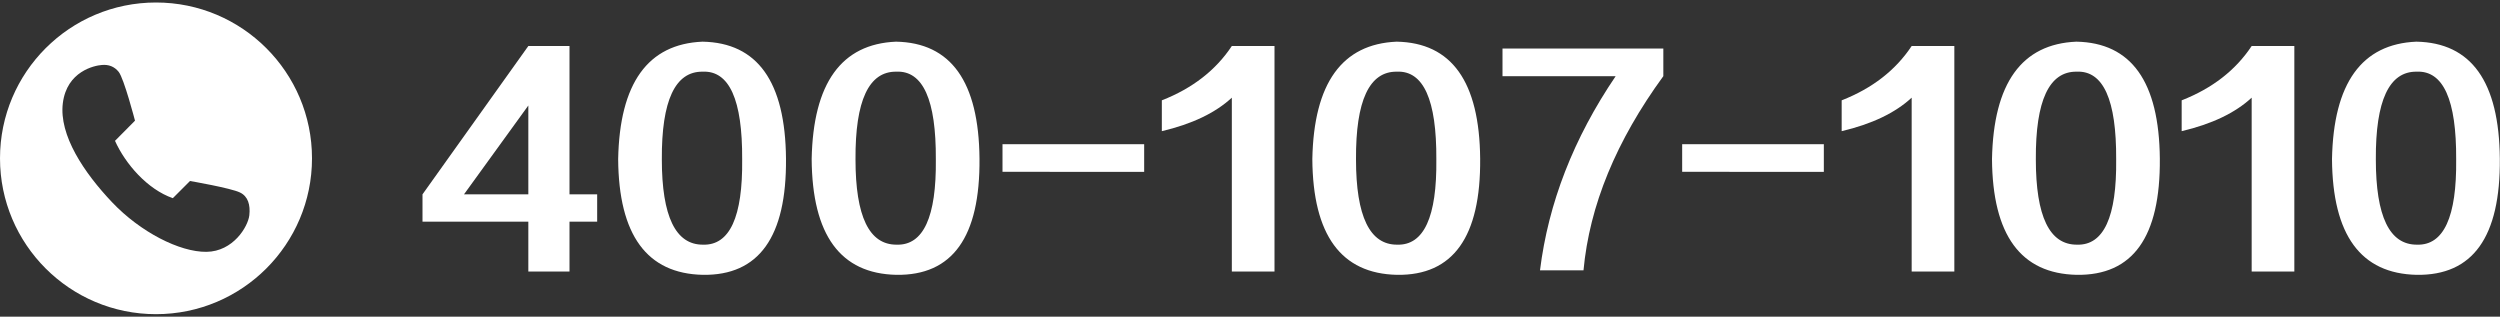
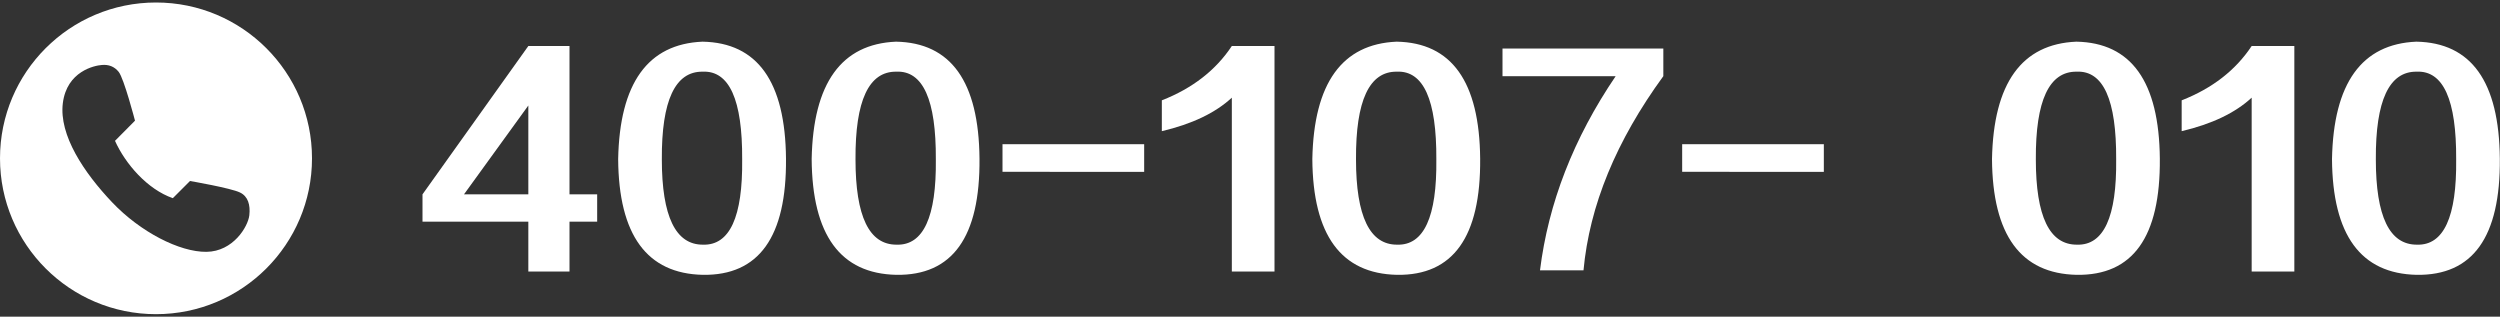
<svg xmlns="http://www.w3.org/2000/svg" version="1.1" id="图层_1" x="0px" y="0px" viewBox="0 0 150 19" style="enable-background:new 0 0 150 19;" xml:space="preserve">
  <rect x="0" y="0" width="150" height="19" fill="#333333" stroke="none" />
  <style type="text/css">
	.st0{fill:#FFFFFF;}
</style>
  <g>
    <g>
      <path class="st0" d="M9.36,18.85C4.19,18.85,0,14.66,0,9.5s4.19-9.35,9.36-9.35s9.36,4.19,9.36,9.35S14.53,18.85,9.36,18.85    L9.36,18.85z M8.1,7.24c0,0-0.66-2.53-0.98-2.93C6.86,3.99,6.52,3.86,6.1,3.9C5.68,3.93,4.01,4.27,3.77,6.19    c-0.24,1.92,1.27,4.17,2.96,5.95c1.69,1.78,4.05,2.99,5.66,2.97c1.6-0.02,2.49-1.51,2.57-2.19c0.07-0.63-0.08-1.14-0.56-1.37    c-0.55-0.27-3-0.69-3-0.69l-1.03,1.03C8.84,11.36,7.52,9.83,6.9,8.45L8.1,7.24L8.1,7.24z M8.1,7.24" />
    </g>
    <g>
      <path class="st0" d="M31.7,16.29V13.3h-6.35v-1.64l6.35-8.9h2.47v8.9h1.66v1.64h-1.66v2.99H31.7z M31.7,6.33l-3.86,5.33h3.86V6.33    z" />
      <path class="st0" d="M42.17,16.49c-3.35-0.07-5.05-2.38-5.08-6.95c0.09-4.55,1.78-6.9,5.06-7.04c3.3,0.06,4.97,2.4,5.01,7.02    C47.2,14.22,45.53,16.54,42.17,16.49z M42.18,14.68c1.6,0.05,2.39-1.66,2.35-5.12c0.02-3.57-0.77-5.33-2.37-5.26    c-1.65-0.02-2.47,1.73-2.45,5.26C39.71,12.99,40.54,14.69,42.18,14.68z" />
      <path class="st0" d="M53.78,16.49c-3.35-0.07-5.05-2.38-5.08-6.95c0.09-4.55,1.78-6.9,5.06-7.04c3.3,0.06,4.97,2.4,5.01,7.02    C58.81,14.22,57.15,16.54,53.78,16.49z M53.8,14.68c1.6,0.05,2.39-1.66,2.35-5.12c0.02-3.57-0.77-5.33-2.37-5.26    c-1.65-0.02-2.47,1.73-2.45,5.26C51.33,12.99,52.15,14.69,53.8,14.68z" />
      <path class="st0" d="M60.15,10.3V8.65h8.5v1.66H60.15z" />
      <path class="st0" d="M73.91,16.29V5.86c-0.98,0.91-2.38,1.58-4.2,2.01V6.02c1.84-0.72,3.24-1.81,4.2-3.26h2.56v13.53H73.91z" />
      <path class="st0" d="M83.82,16.49c-3.35-0.07-5.05-2.38-5.08-6.95c0.09-4.55,1.78-6.9,5.06-7.04c3.3,0.06,4.97,2.4,5.01,7.02    C88.85,14.22,87.18,16.54,83.82,16.49z M83.83,14.68c1.6,0.05,2.39-1.66,2.35-5.12c0.02-3.57-0.77-5.33-2.37-5.26    c-1.65-0.02-2.47,1.73-2.45,5.26C81.36,12.99,82.19,14.69,83.83,14.68z" />
      <path class="st0" d="M96.94,4.57h-6.79V2.91h9.65v1.66c-2.83,3.88-4.43,7.76-4.79,11.65H92.4C92.9,12.19,94.41,8.3,96.94,4.57z" />
      <path class="st0" d="M100.93,10.3V8.65h8.5v1.66H100.93z" />
-       <path class="st0" d="M114.7,16.29V5.86c-0.98,0.91-2.38,1.58-4.2,2.01V6.02c1.84-0.72,3.24-1.81,4.2-3.26h2.56v13.53H114.7z" />
      <path class="st0" d="M124.6,16.49c-3.35-0.07-5.05-2.38-5.08-6.95c0.09-4.55,1.78-6.9,5.06-7.04c3.3,0.06,4.97,2.4,5.01,7.02    C129.63,14.22,127.97,16.54,124.6,16.49z M124.62,14.68c1.6,0.05,2.39-1.66,2.35-5.12c0.02-3.57-0.77-5.33-2.37-5.26    c-1.65-0.02-2.47,1.73-2.45,5.26C122.15,12.99,122.97,14.69,124.62,14.68z" />
      <path class="st0" d="M135.1,16.29V5.86c-0.98,0.91-2.38,1.58-4.2,2.01V6.02c1.84-0.72,3.24-1.81,4.2-3.26h2.56v13.53H135.1z" />
      <path class="st0" d="M145,16.49c-3.35-0.07-5.05-2.38-5.08-6.95c0.09-4.55,1.78-6.9,5.06-7.04c3.3,0.06,4.97,2.4,5.01,7.02    C150.03,14.22,148.37,16.54,145,16.49z M145.02,14.68c1.6,0.05,2.39-1.66,2.35-5.12c0.02-3.57-0.77-5.33-2.37-5.26    c-1.65-0.02-2.47,1.73-2.45,5.26C142.55,12.99,143.37,14.69,145.02,14.68z" />
    </g>
  </g>
</svg>